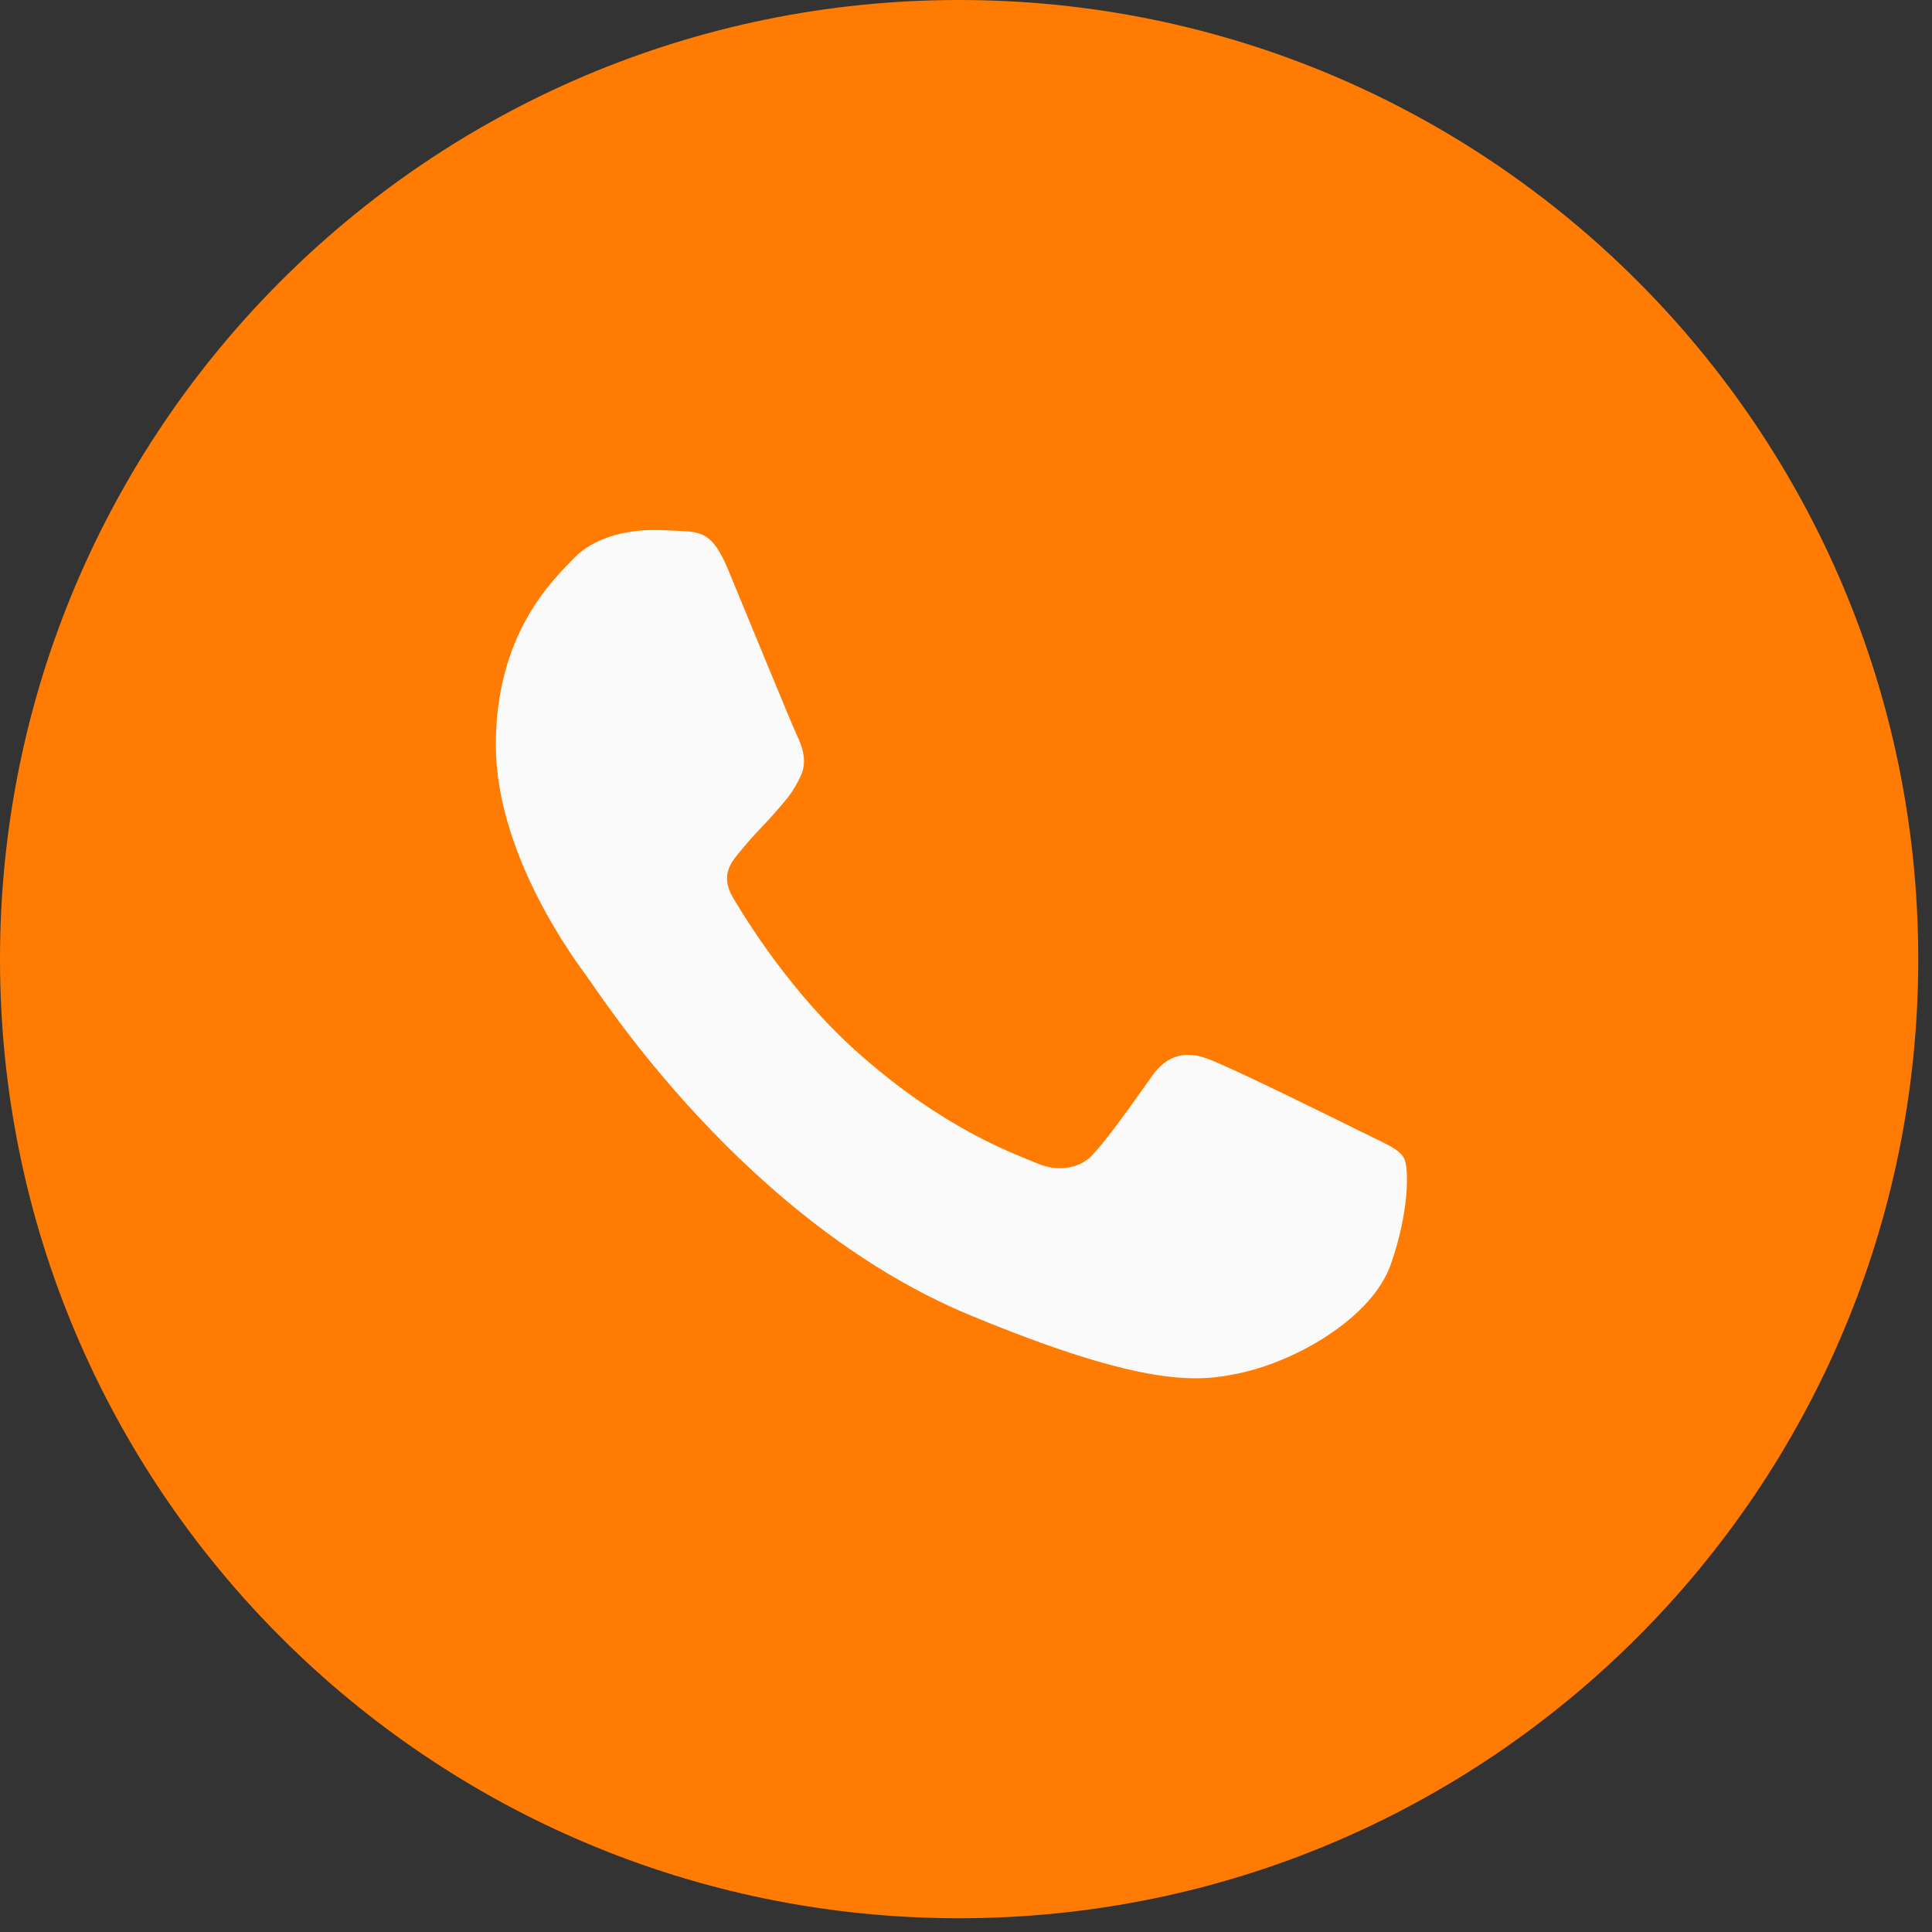
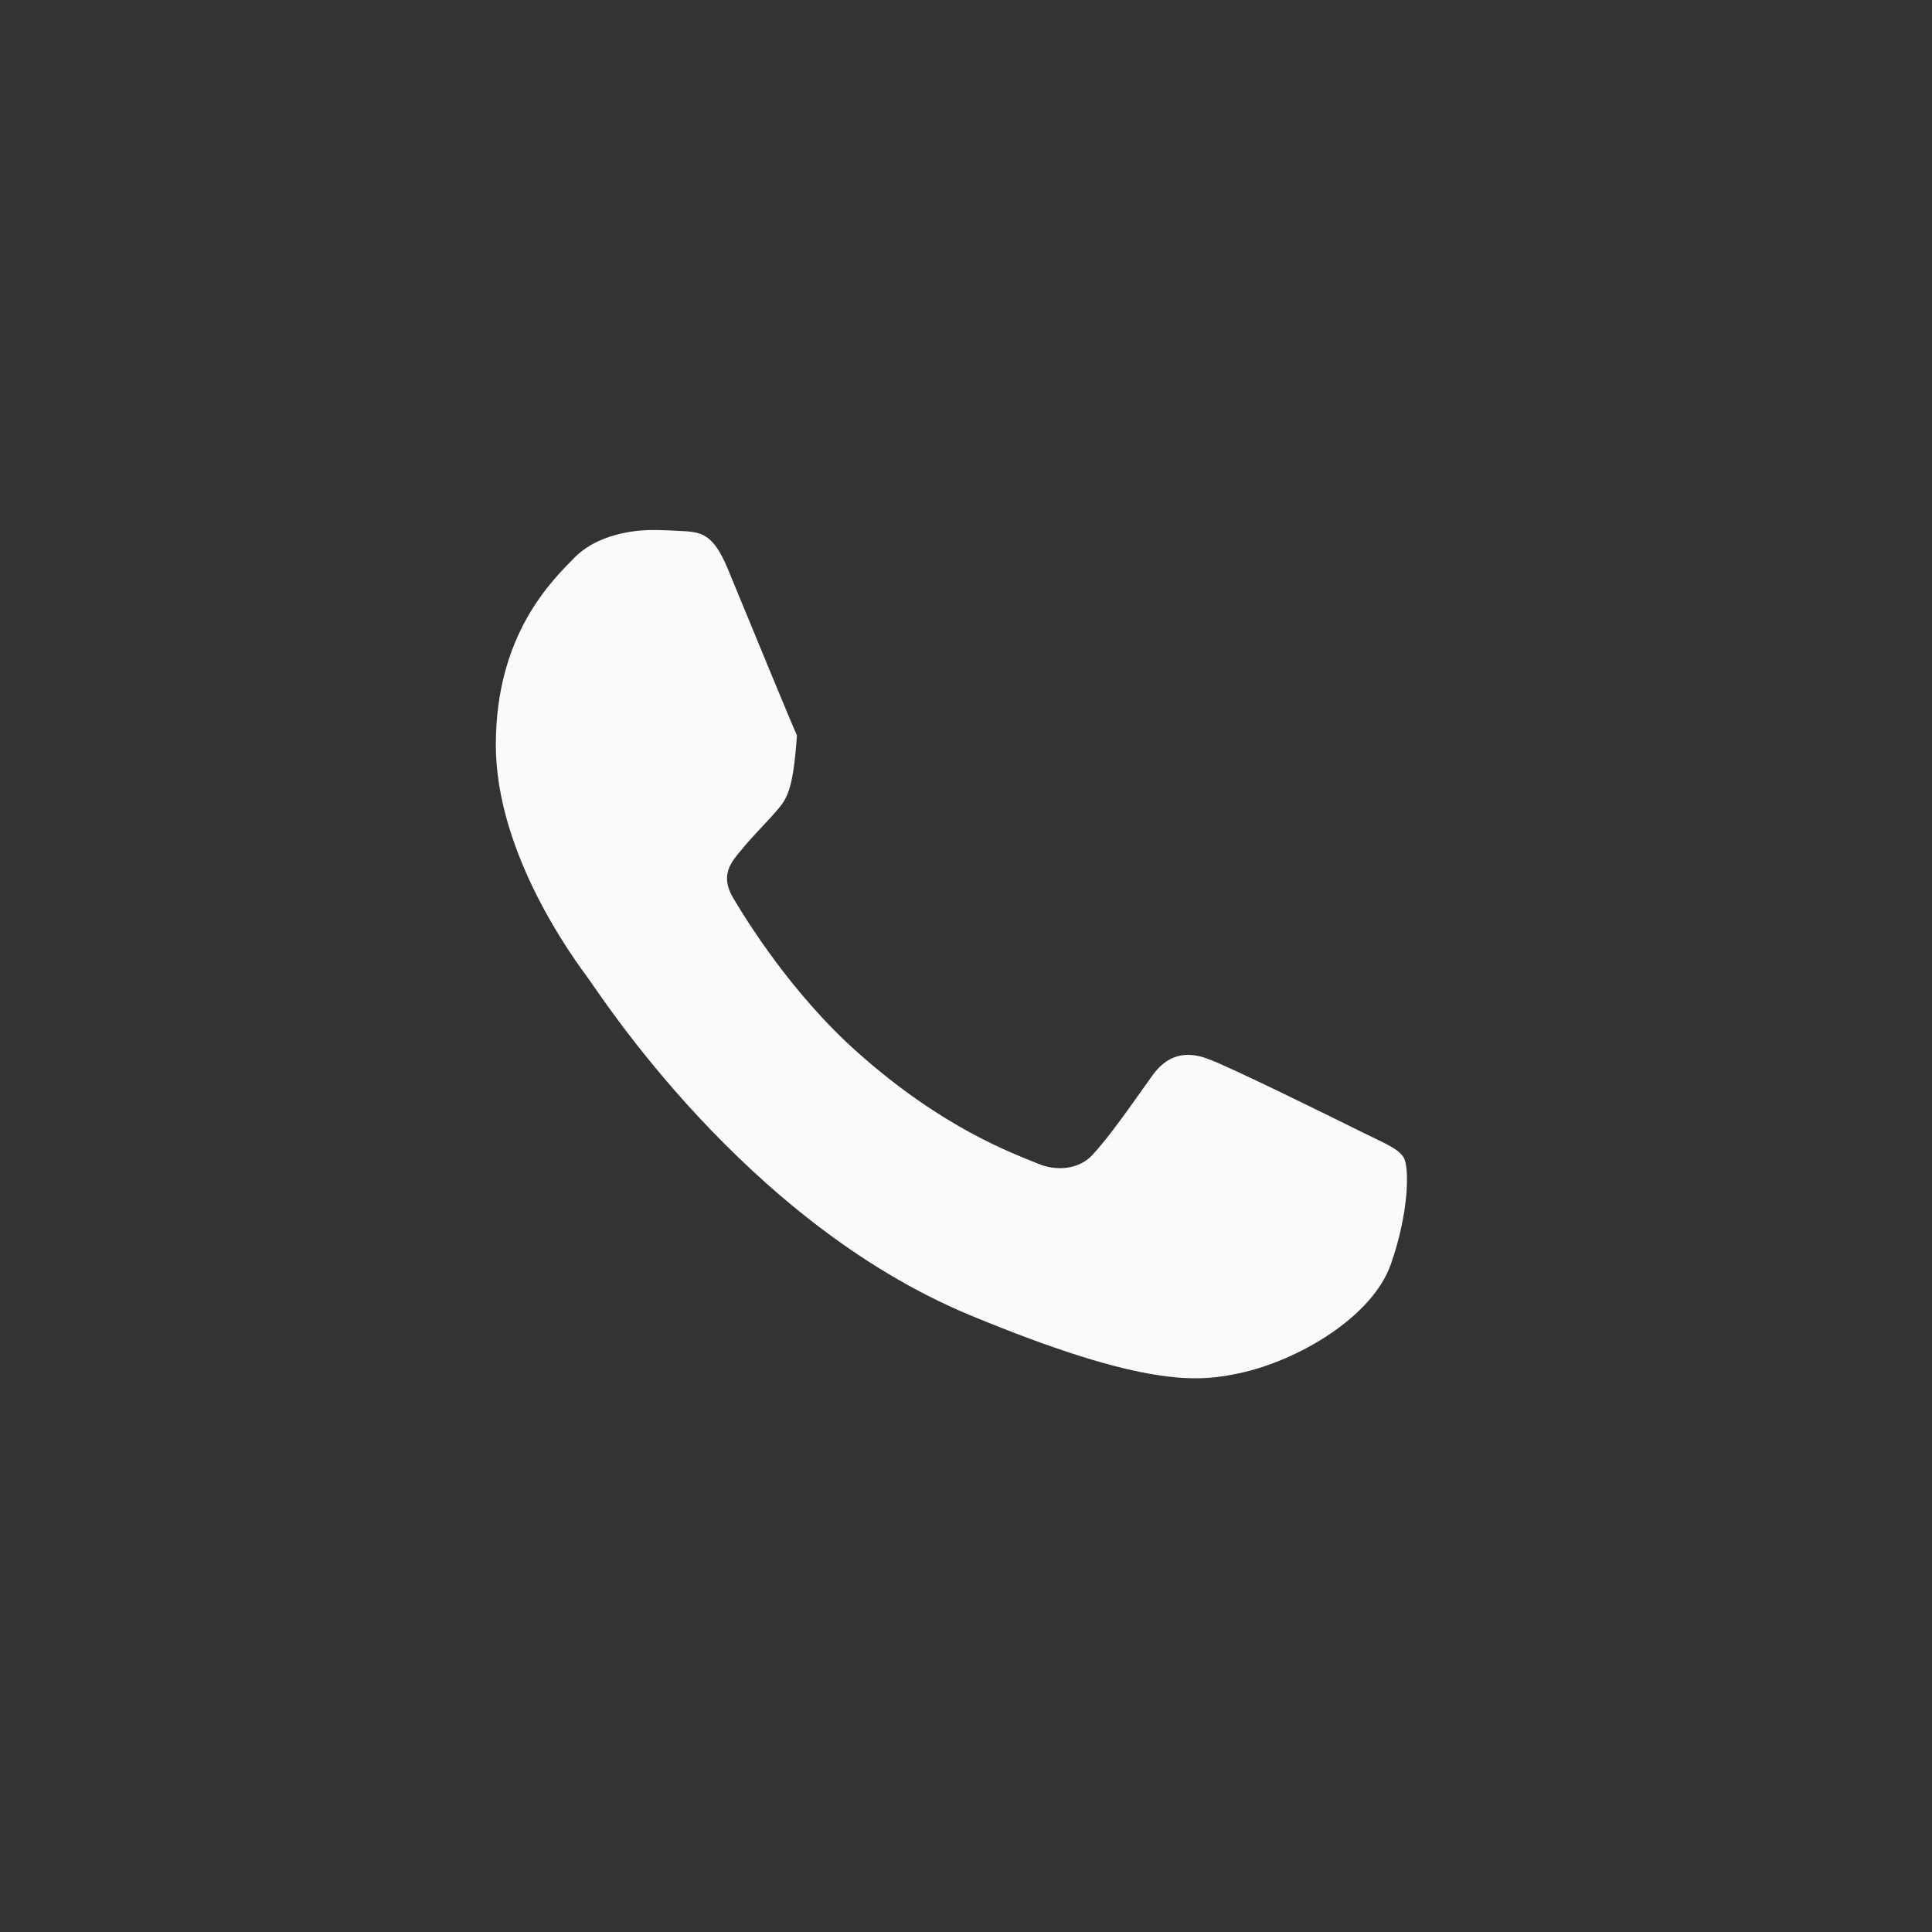
<svg xmlns="http://www.w3.org/2000/svg" width="113" height="113" viewBox="0 0 113 113" fill="none">
  <rect x="0" y="0" width="113" height="113" fill="#333333" stroke="none" />
  <g clip-path="url(#clip0)">
-     <path d="M56.098 112.196C87.08 112.196 112.196 87.08 112.196 56.098C112.196 25.116 87.08 0 56.098 0C25.116 0 0 25.116 0 56.098C0 87.08 25.116 112.196 56.098 112.196Z" fill="#FF7B01" />
-     <path d="M81.341 73.964C80.255 77.029 75.946 79.572 72.509 80.314C70.158 80.815 67.087 81.214 56.748 76.928C43.524 71.449 35.008 58.011 34.344 57.139C33.708 56.267 29 50.024 29 43.566C29 37.109 32.279 33.964 33.601 32.614C34.687 31.506 36.481 31 38.203 31C38.759 31 39.26 31.028 39.71 31.051C41.032 31.107 41.696 31.186 42.568 33.273C43.653 35.888 46.297 42.346 46.612 43.009C46.932 43.673 47.253 44.573 46.803 45.445C46.381 46.345 46.01 46.744 45.346 47.509C44.682 48.274 44.053 48.859 43.389 49.681C42.781 50.395 42.095 51.16 42.86 52.482C43.625 53.776 46.269 58.09 50.161 61.555C55.184 66.027 59.257 67.456 60.714 68.063C61.799 68.513 63.093 68.406 63.886 67.562C64.893 66.477 66.136 64.677 67.402 62.905C68.302 61.634 69.438 61.476 70.631 61.926C71.846 62.348 78.275 65.526 79.597 66.184C80.919 66.848 81.791 67.163 82.111 67.72C82.426 68.277 82.426 70.892 81.341 73.964Z" fill="#FAFAFA" />
+     <path d="M81.341 73.964C80.255 77.029 75.946 79.572 72.509 80.314C70.158 80.815 67.087 81.214 56.748 76.928C43.524 71.449 35.008 58.011 34.344 57.139C33.708 56.267 29 50.024 29 43.566C29 37.109 32.279 33.964 33.601 32.614C34.687 31.506 36.481 31 38.203 31C38.759 31 39.26 31.028 39.71 31.051C41.032 31.107 41.696 31.186 42.568 33.273C43.653 35.888 46.297 42.346 46.612 43.009C46.381 46.345 46.01 46.744 45.346 47.509C44.682 48.274 44.053 48.859 43.389 49.681C42.781 50.395 42.095 51.16 42.86 52.482C43.625 53.776 46.269 58.09 50.161 61.555C55.184 66.027 59.257 67.456 60.714 68.063C61.799 68.513 63.093 68.406 63.886 67.562C64.893 66.477 66.136 64.677 67.402 62.905C68.302 61.634 69.438 61.476 70.631 61.926C71.846 62.348 78.275 65.526 79.597 66.184C80.919 66.848 81.791 67.163 82.111 67.72C82.426 68.277 82.426 70.892 81.341 73.964Z" fill="#FAFAFA" />
  </g>
  <defs>
    <clipPath id="clip0">
      <rect width="112.196" height="112.196" fill="white" />
    </clipPath>
  </defs>
</svg>